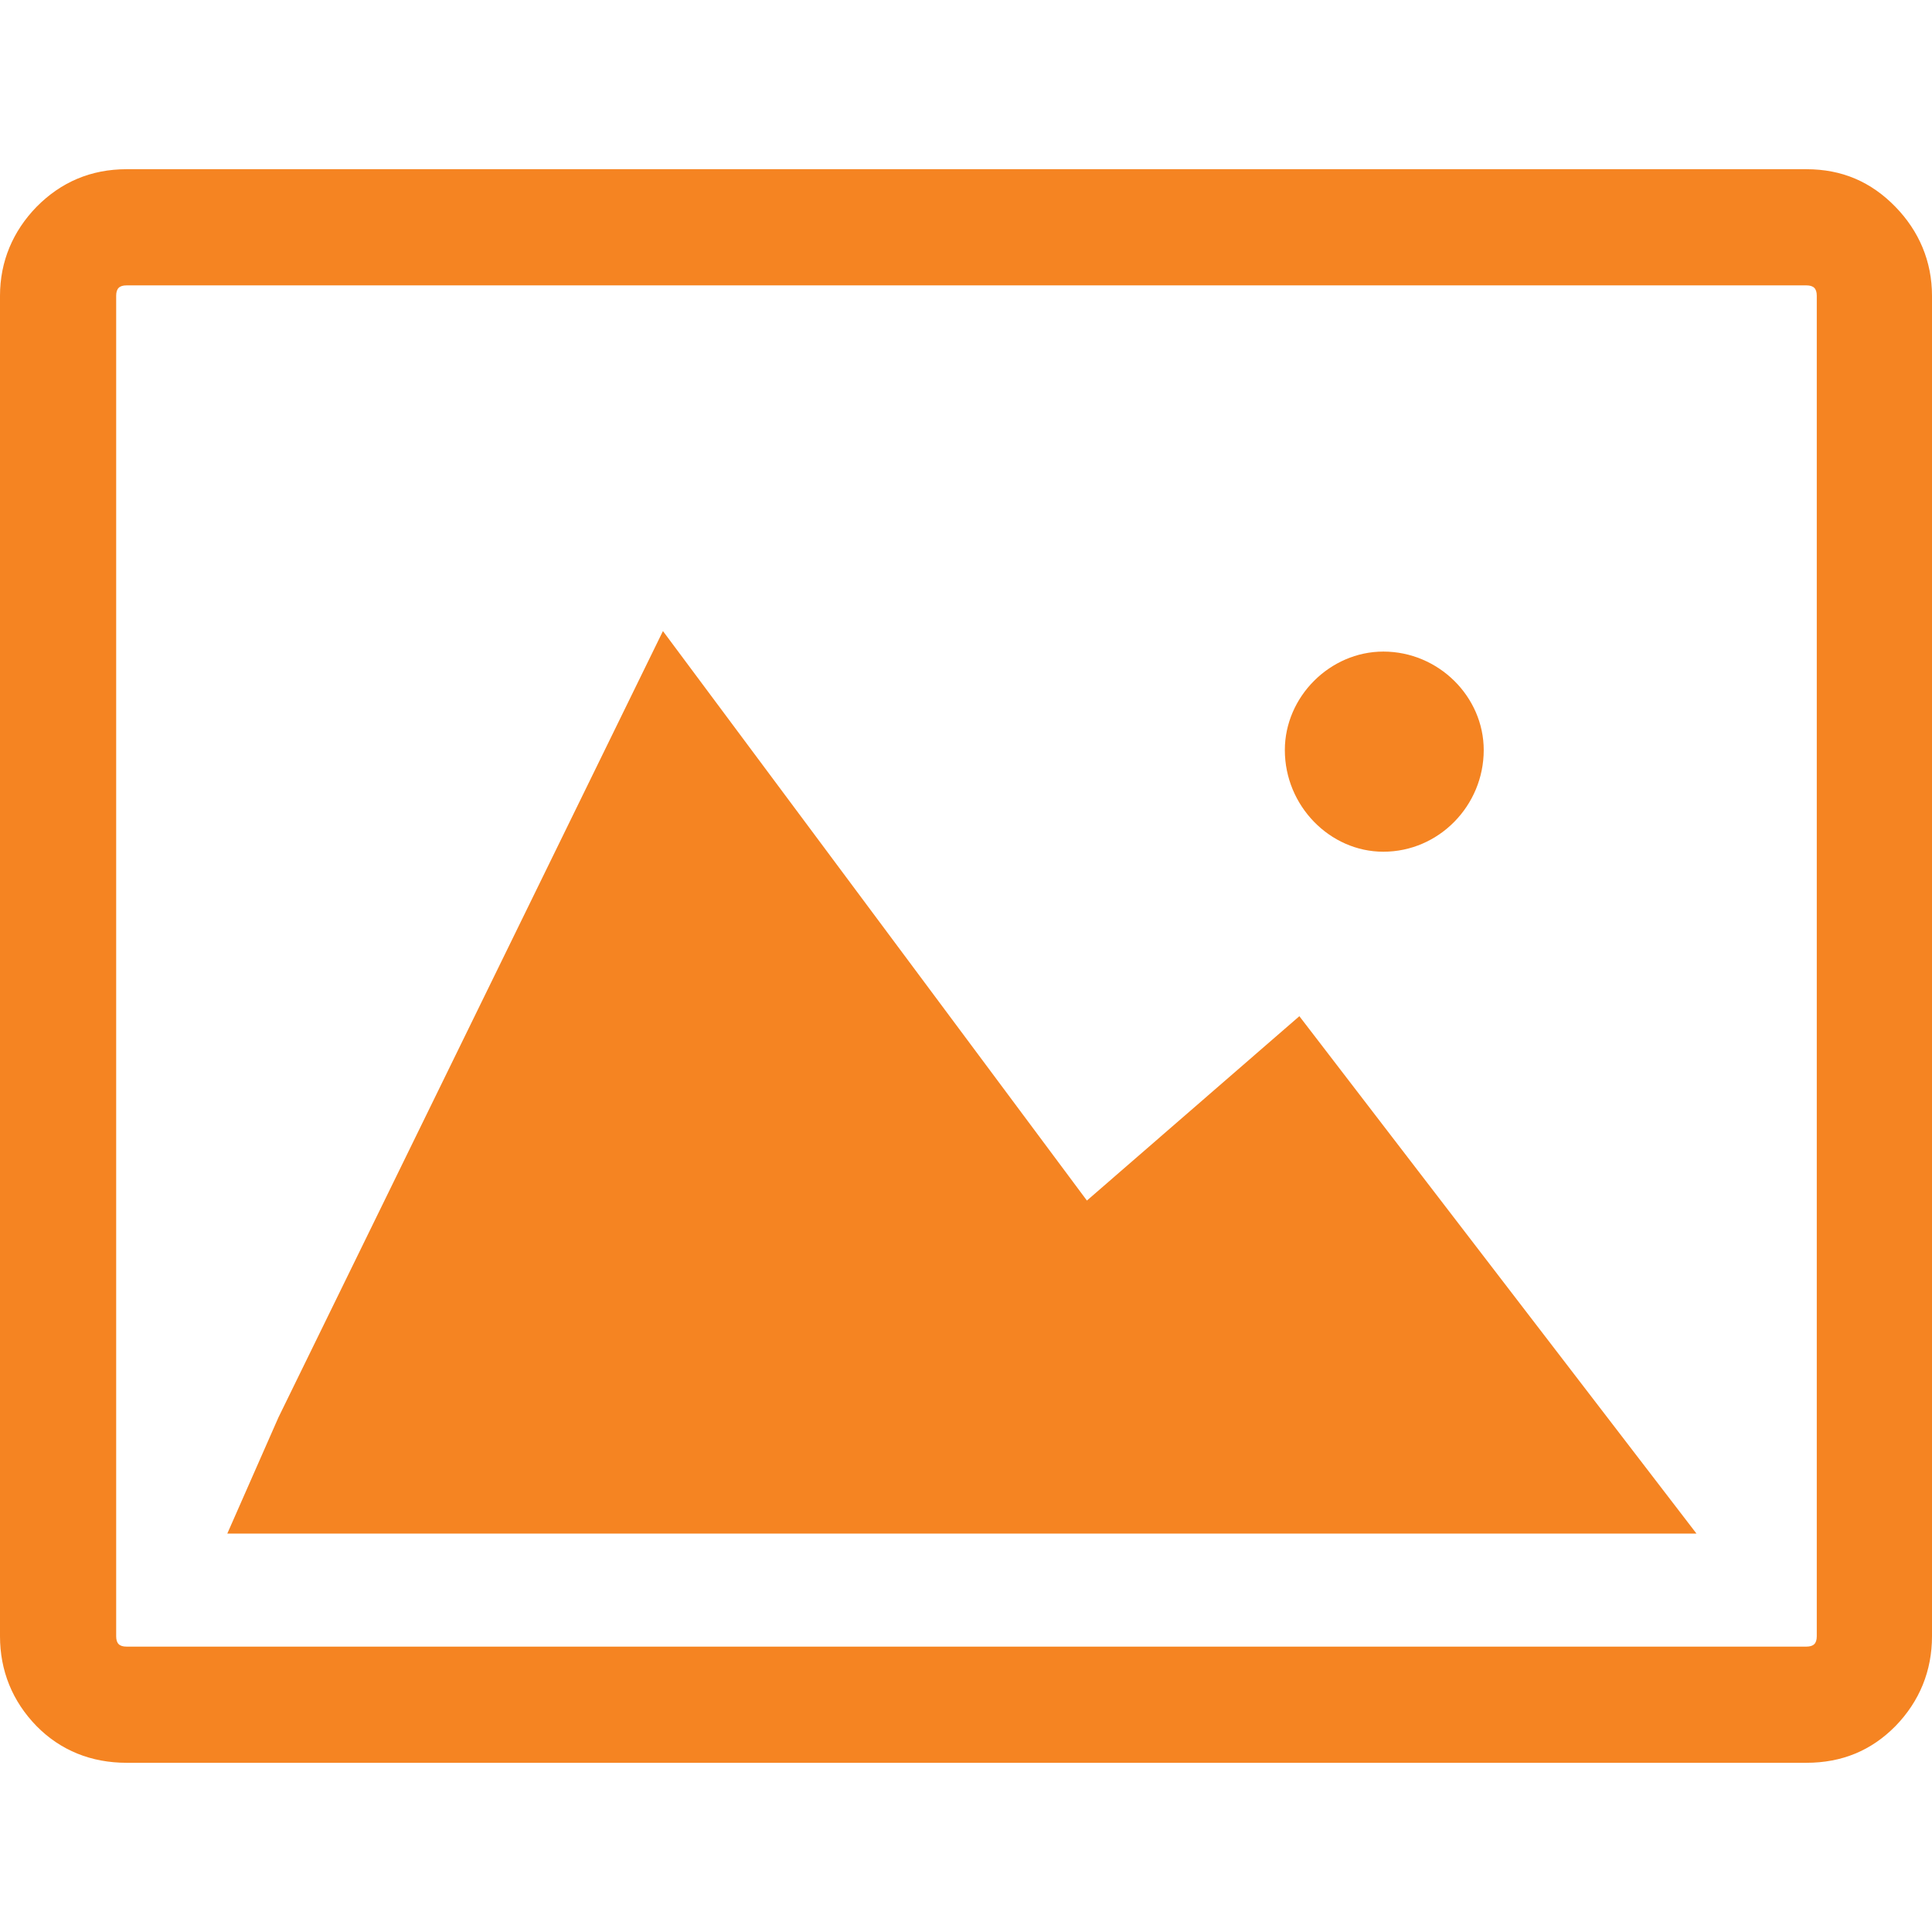
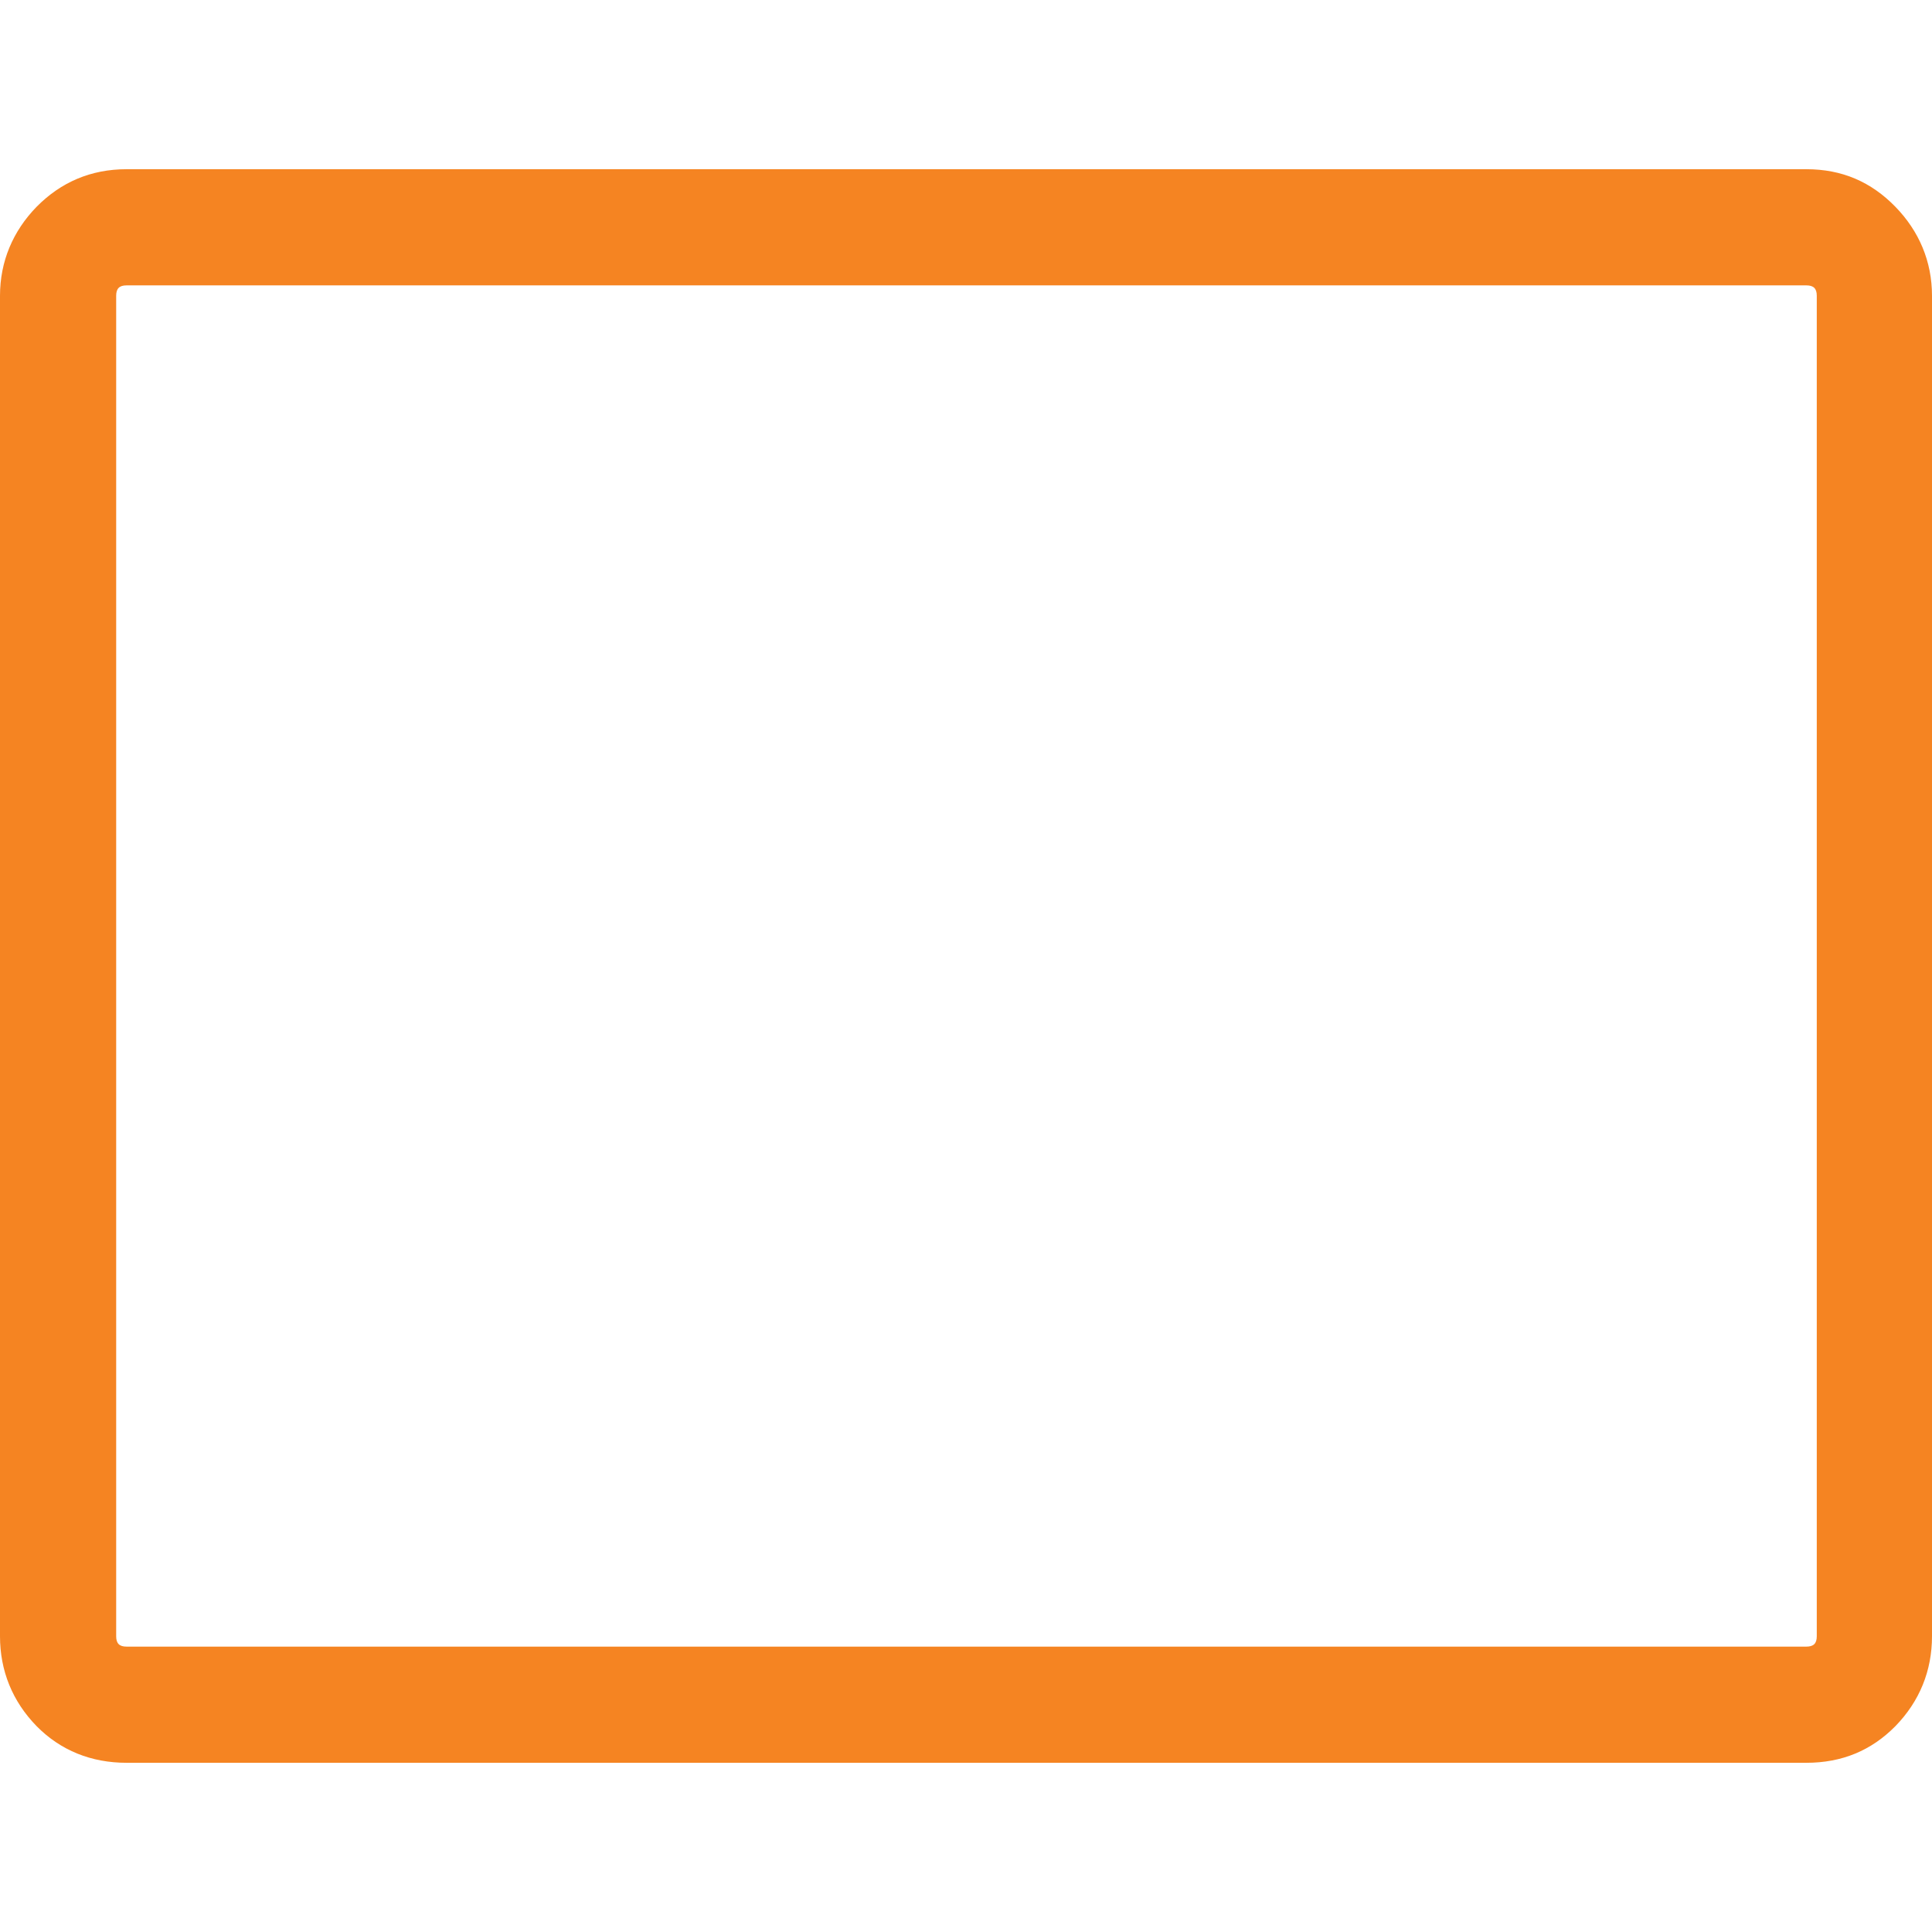
<svg xmlns="http://www.w3.org/2000/svg" version="1.1" id="Capa_1" x="0px" y="0px" viewBox="0 0 612 612" style="enable-background:new 0 0 612 612;" xml:space="preserve">
  <style type="text/css">
	.st0{fill:#F58422;}
</style>
  <g>
    <g>
      <path class="st0" d="M600.4,65.5c-7.7-7.9-16.9-11.9-28.2-11.9H40.1c-11.3,0-20.8,4.1-28.5,11.9C4.1,73.2,0,82.8,0,93.7v424.6    c0,10.9,3.9,20.6,11.6,28.5c7.6,7.7,17.3,11.6,28.5,11.6h532.1c11.3,0,20.6-3.9,28.2-11.6c7.7-7.9,11.6-17.6,11.6-28.5V93.7    C612,82.8,607.9,73.2,600.4,65.5z M575.5,518.3c0,2.3-1,3.3-3.3,3.3H40.1c-2.3,0-3.3-1-3.3-3.3V93.7c0-2.3,1-3.3,3.3-3.3h532.1    c2.3,0,3.3,1,3.3,3.3L575.5,518.3L575.5,518.3z" />
-       <path class="st0" d="M438.2,269.8c17.6,0,31.8-14.6,31.8-32.2c0-16.9-14.3-31.2-31.8-31.2c-16.9,0-31.2,14.3-31.2,31.2    C407,255.3,421.3,269.8,438.2,269.8z" />
-       <polygon class="st0" points="344.3,380.3 210,199.9 88.2,449 72,485.8 537.4,485.8 411.6,321.9   " />
    </g>
  </g>
</svg>